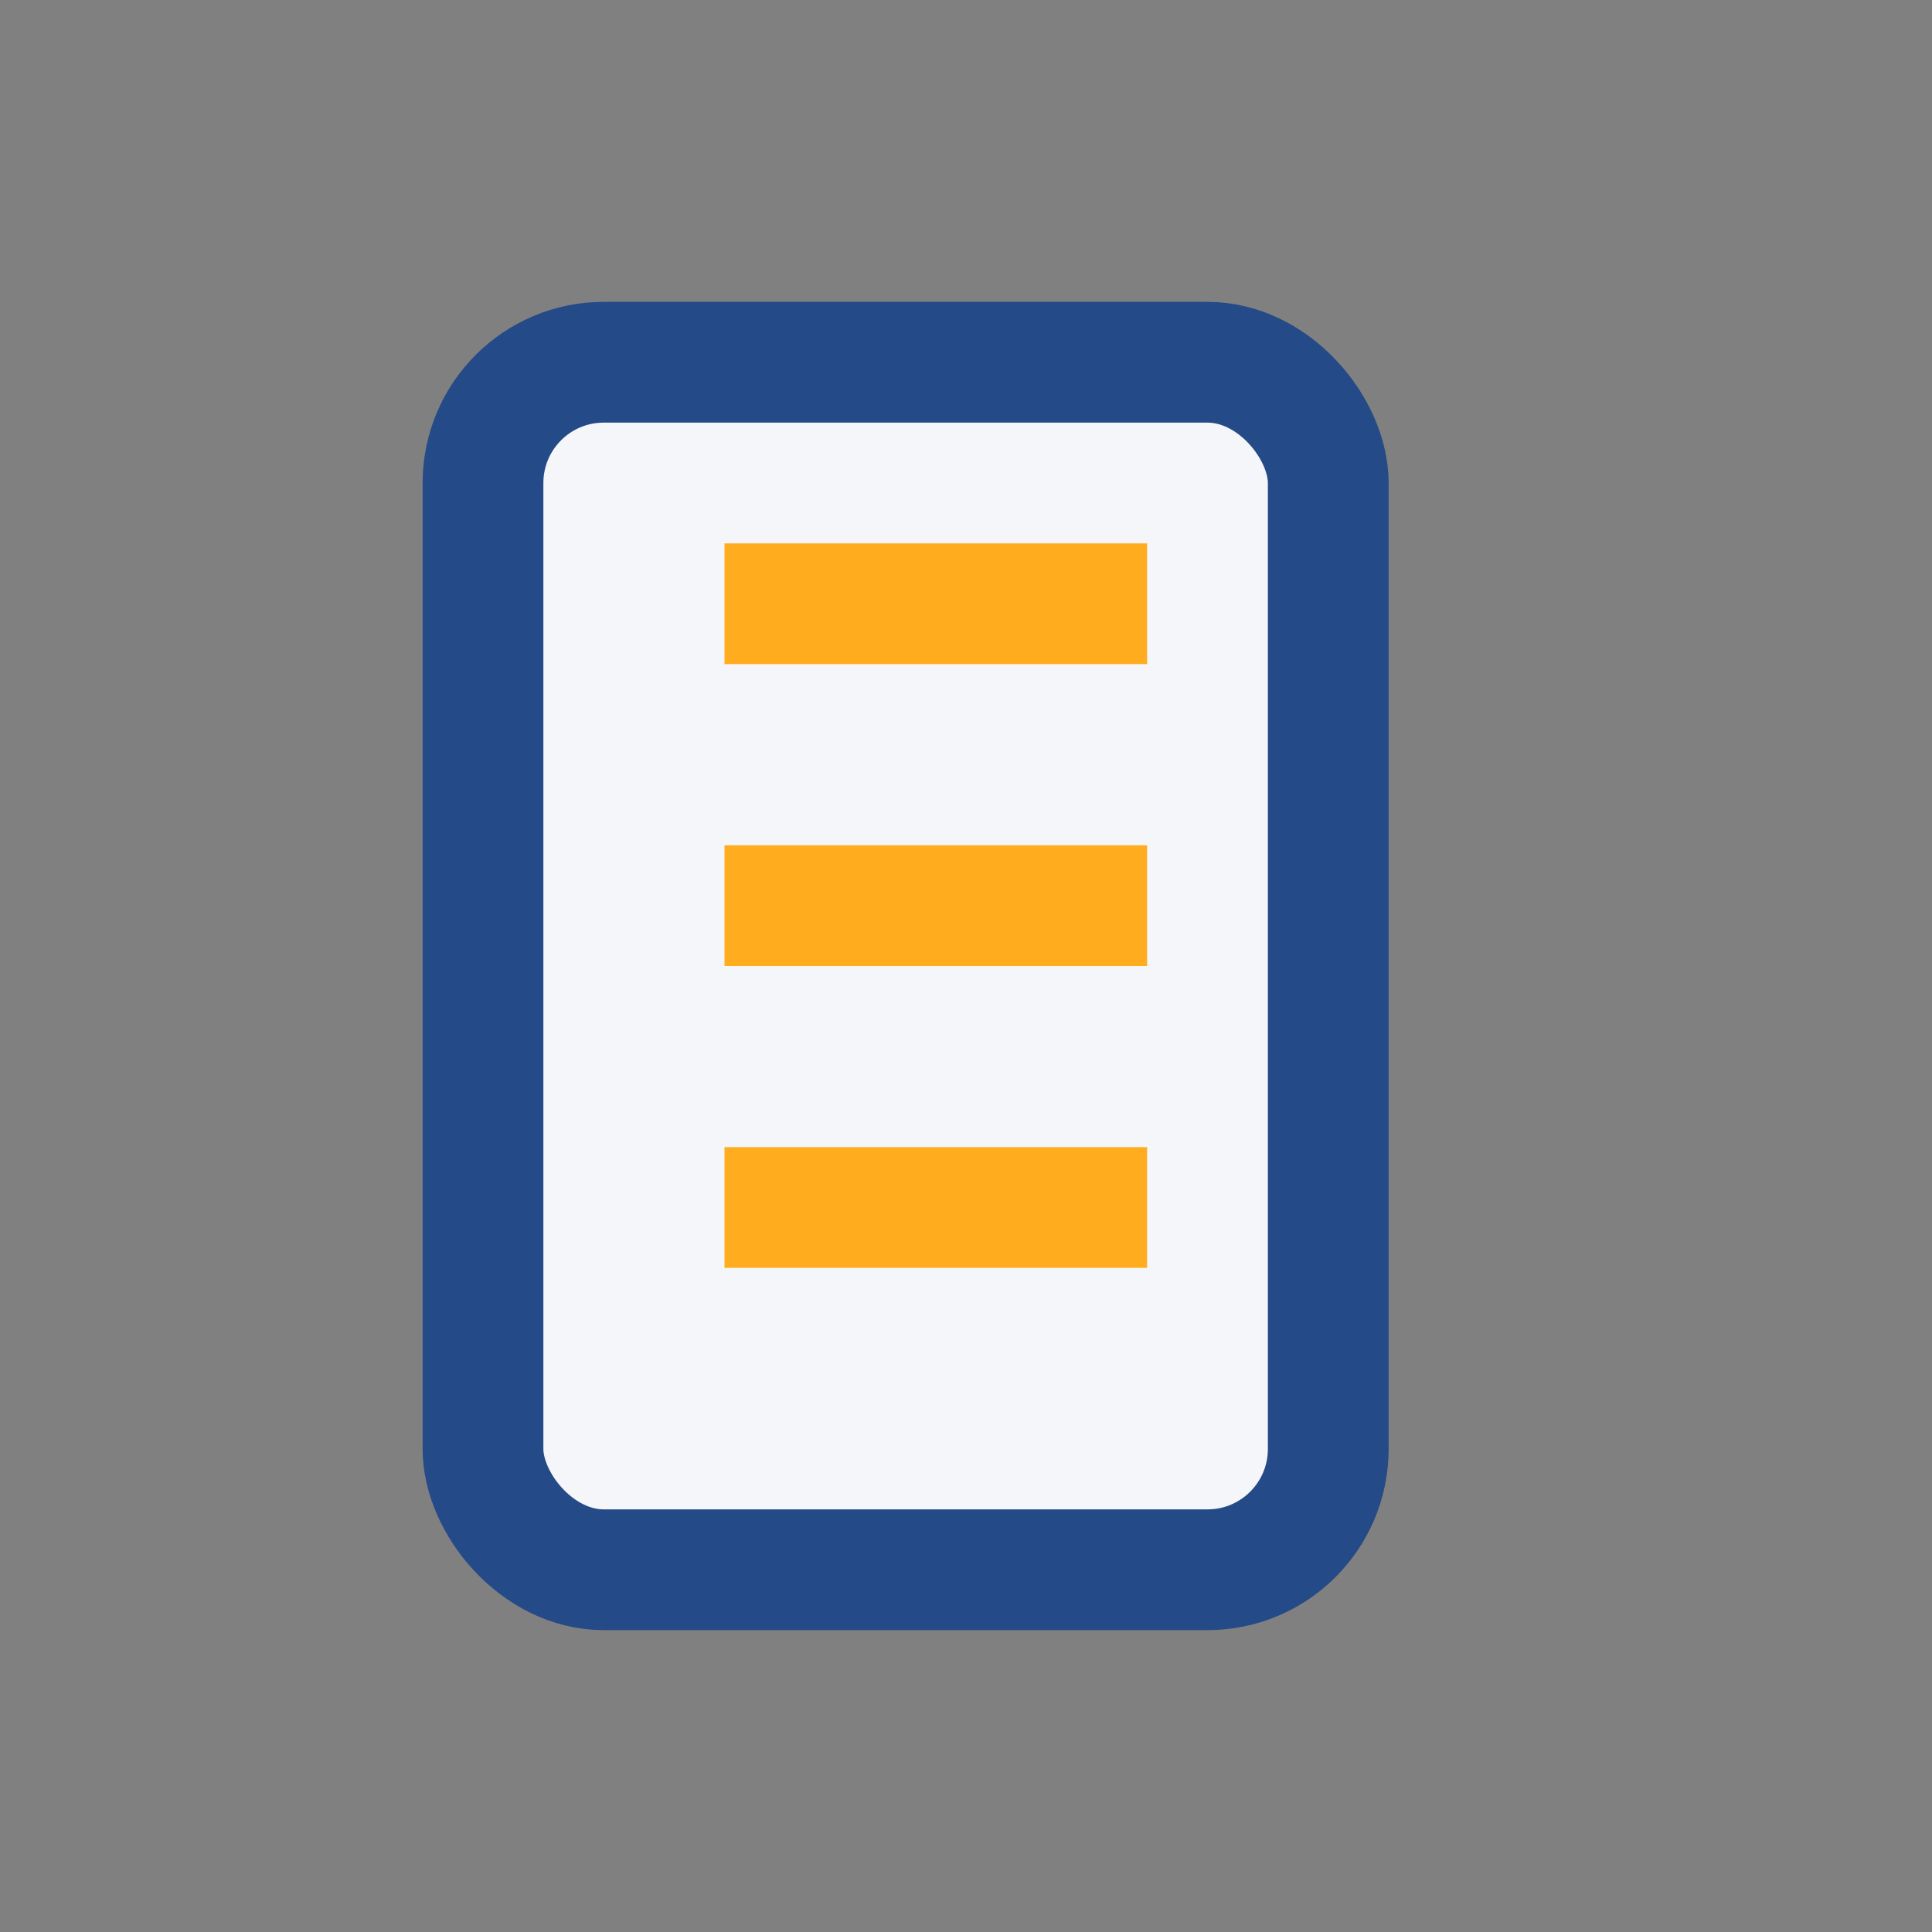
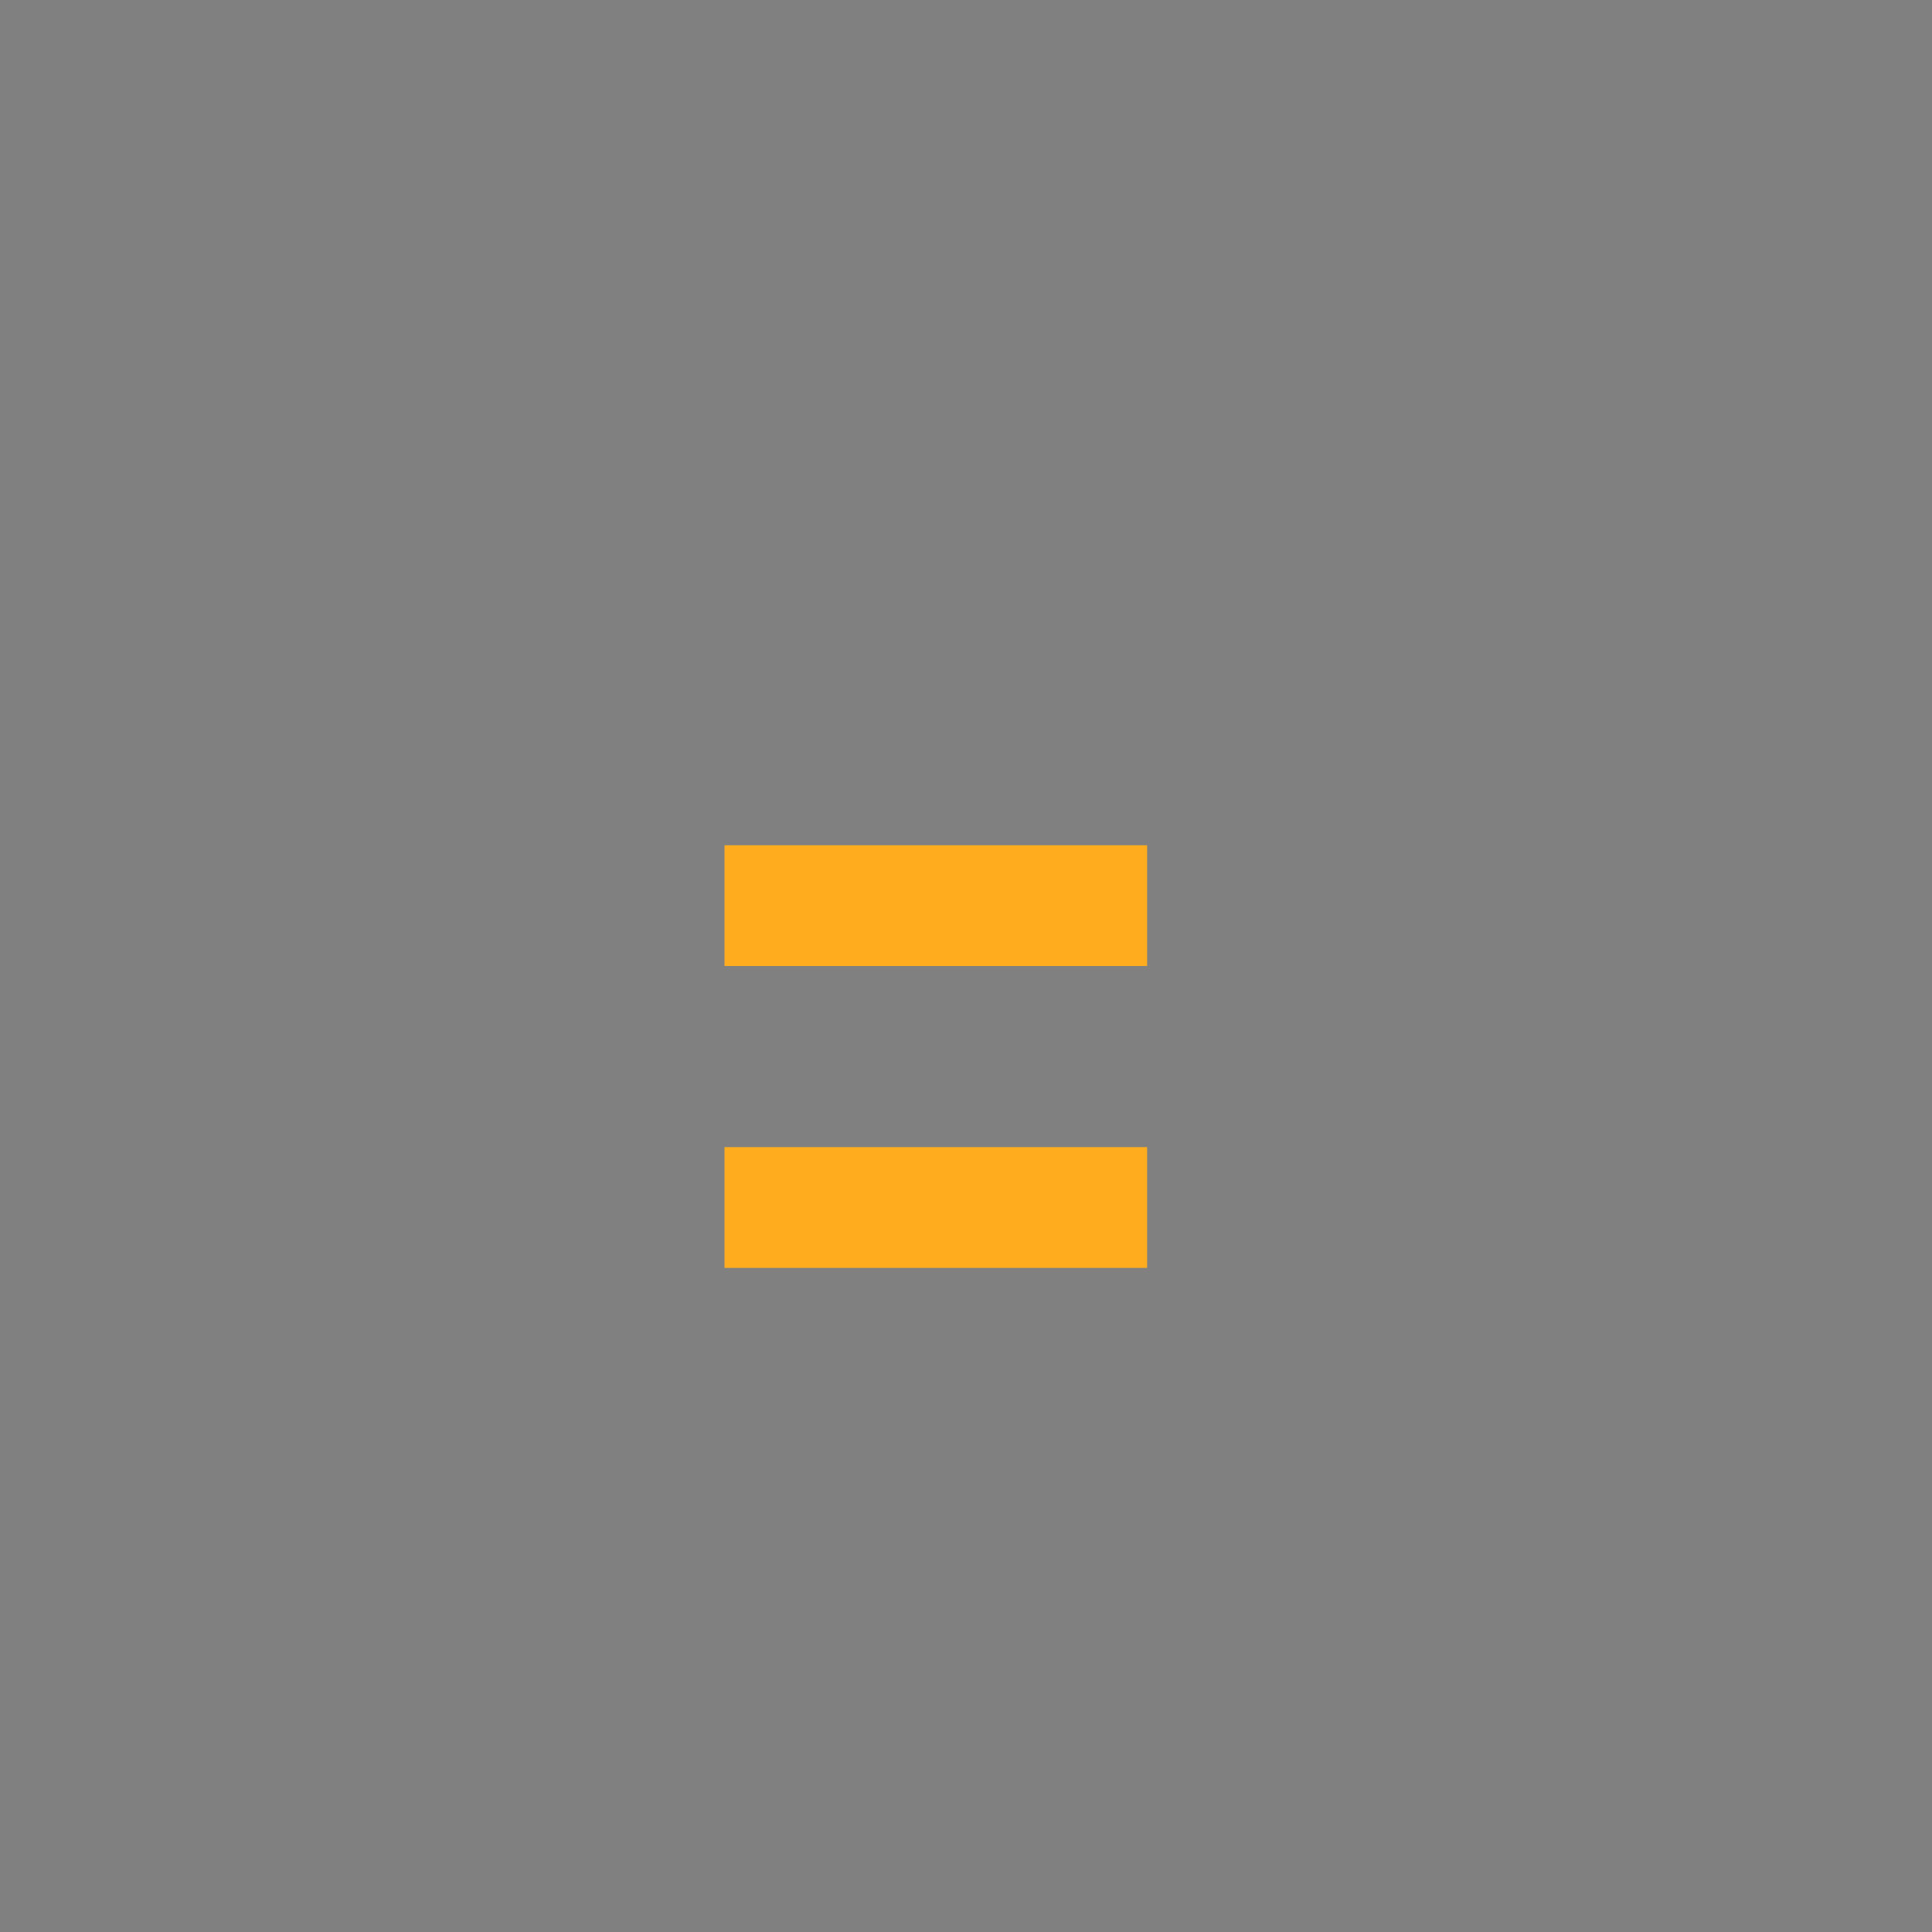
<svg xmlns="http://www.w3.org/2000/svg" width="32" height="32" viewBox="0 0 32 32">
  <rect x="0" y="0" width="32" height="32" fill="#808080" stroke="none" />
-   <rect x="8" y="6" width="14" height="20" rx="2" fill="#F4F6FA" stroke="#244A87" stroke-width="2" />
-   <path d="M12 10h7M12 15h7M12 20h7" stroke="#FFAD1F" stroke-width="2" />
+   <path d="M12 10M12 15h7M12 20h7" stroke="#FFAD1F" stroke-width="2" />
</svg>